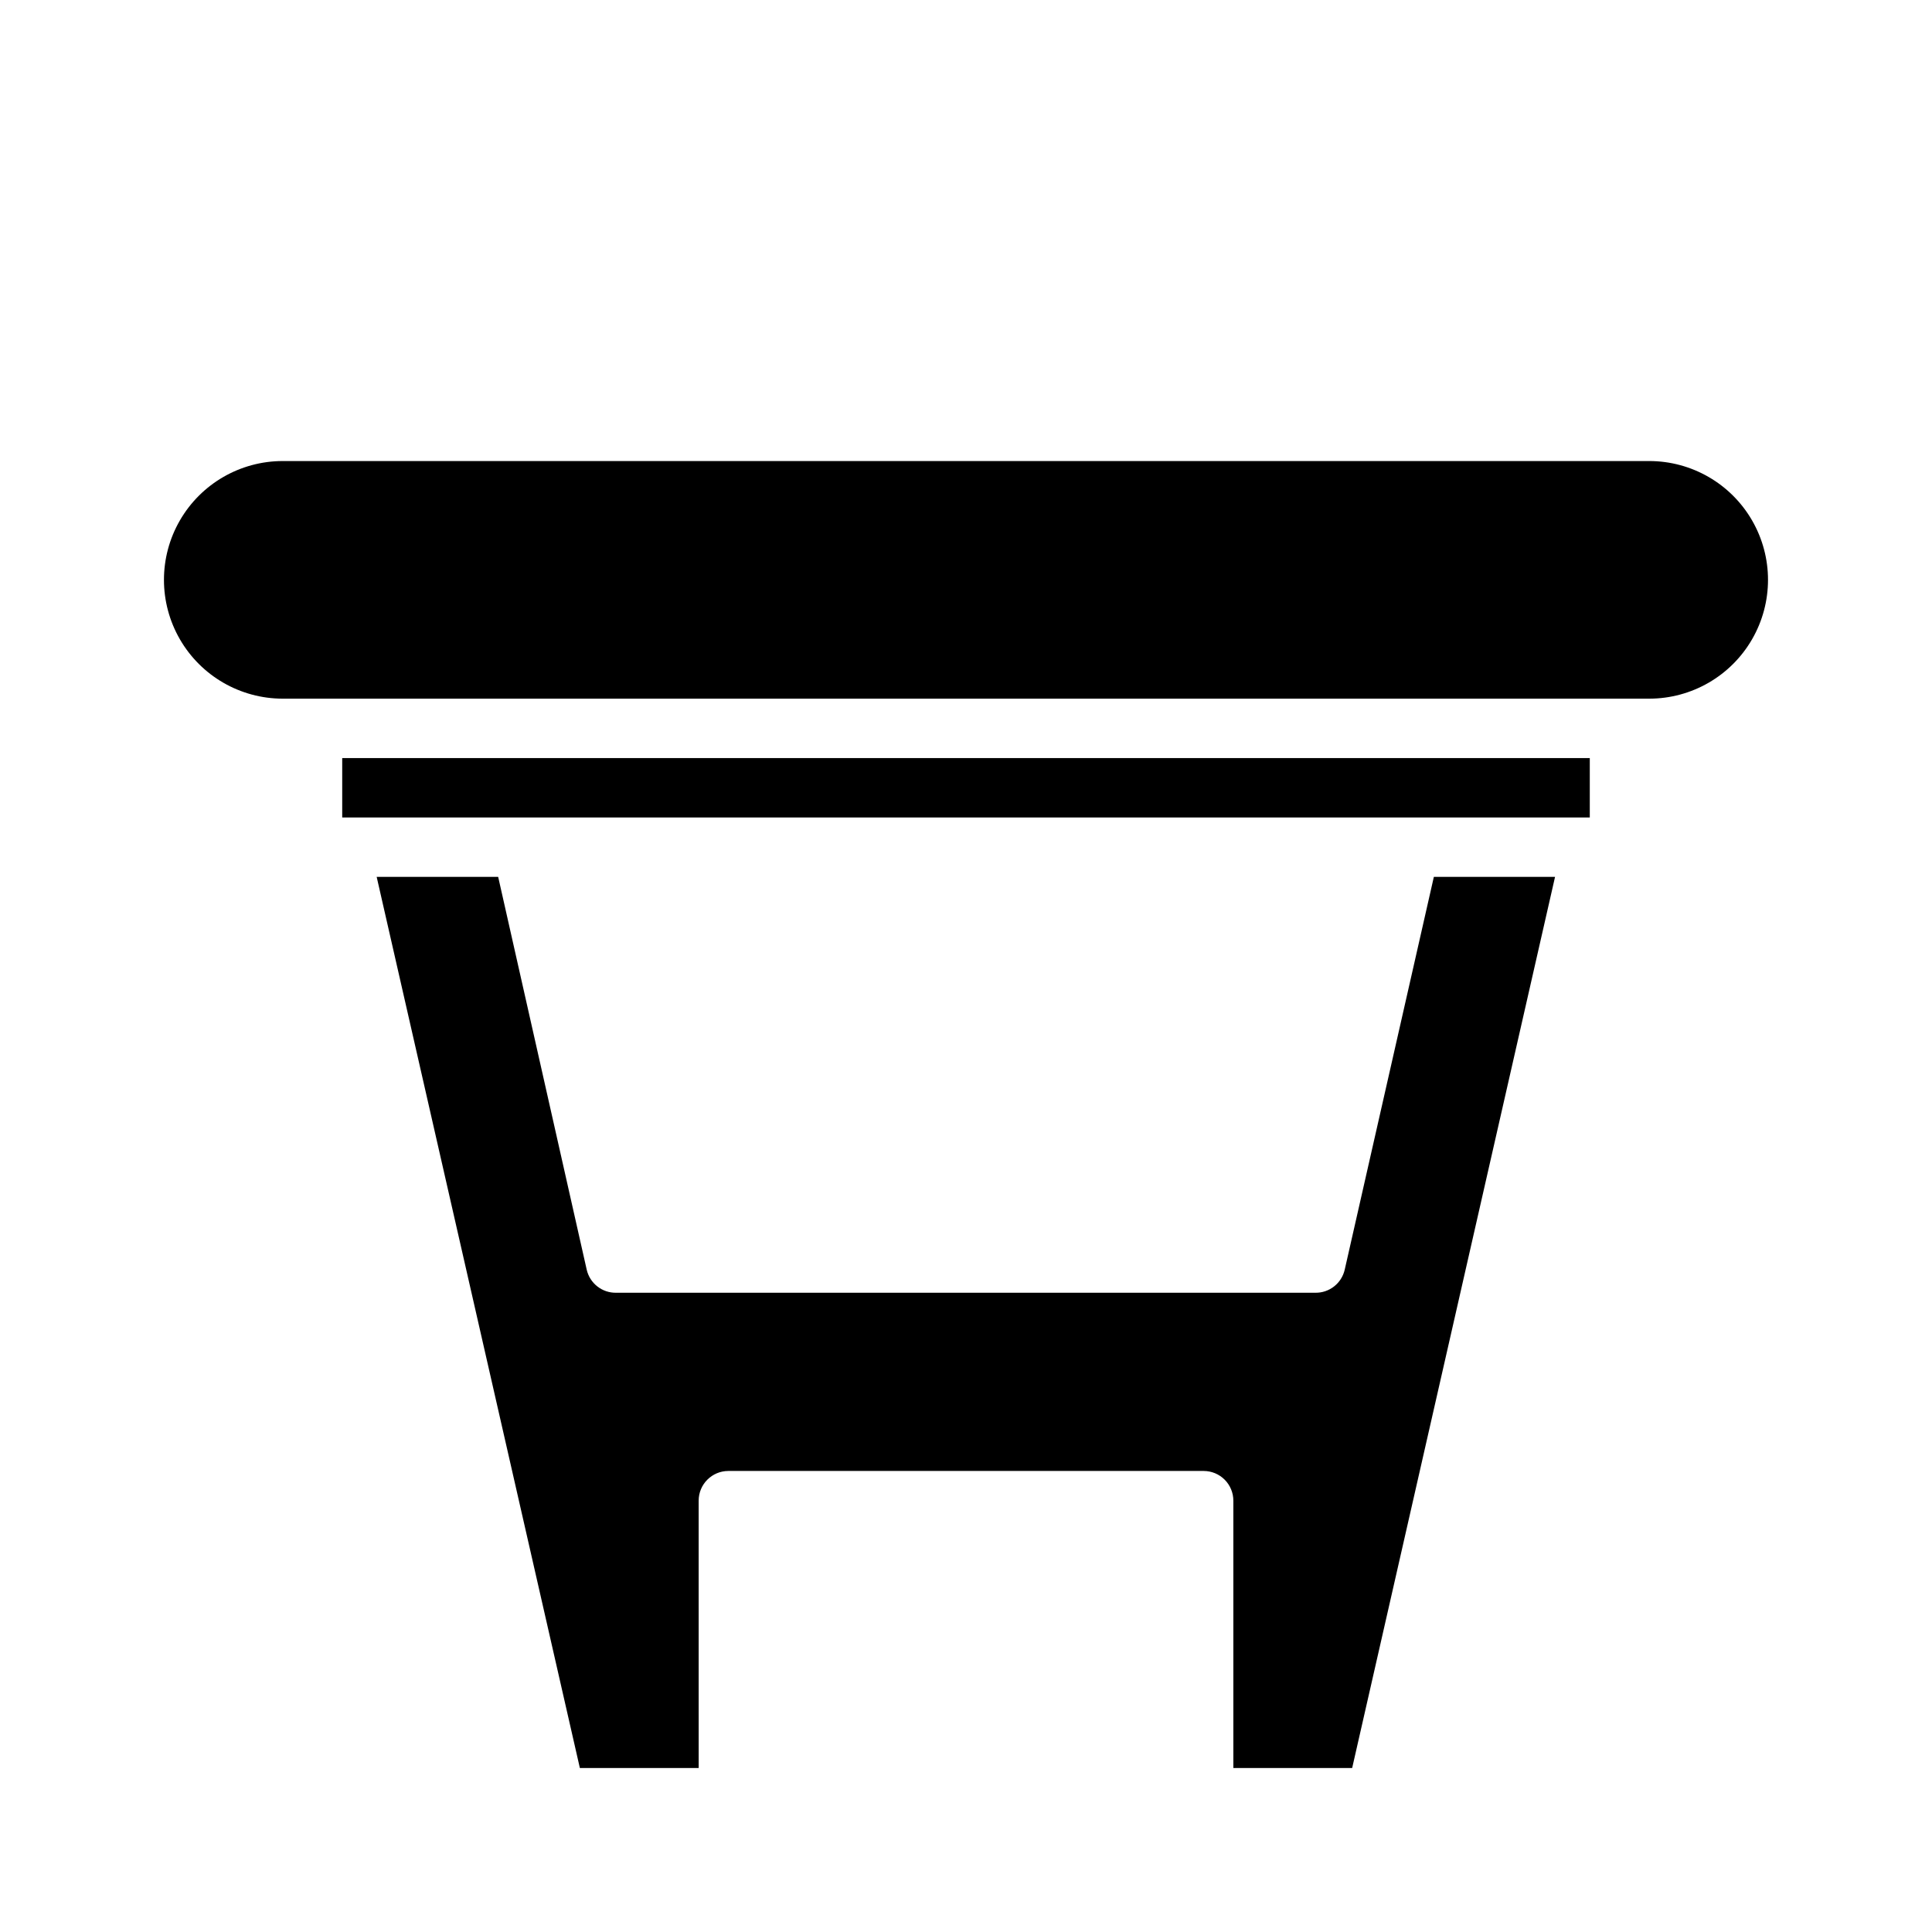
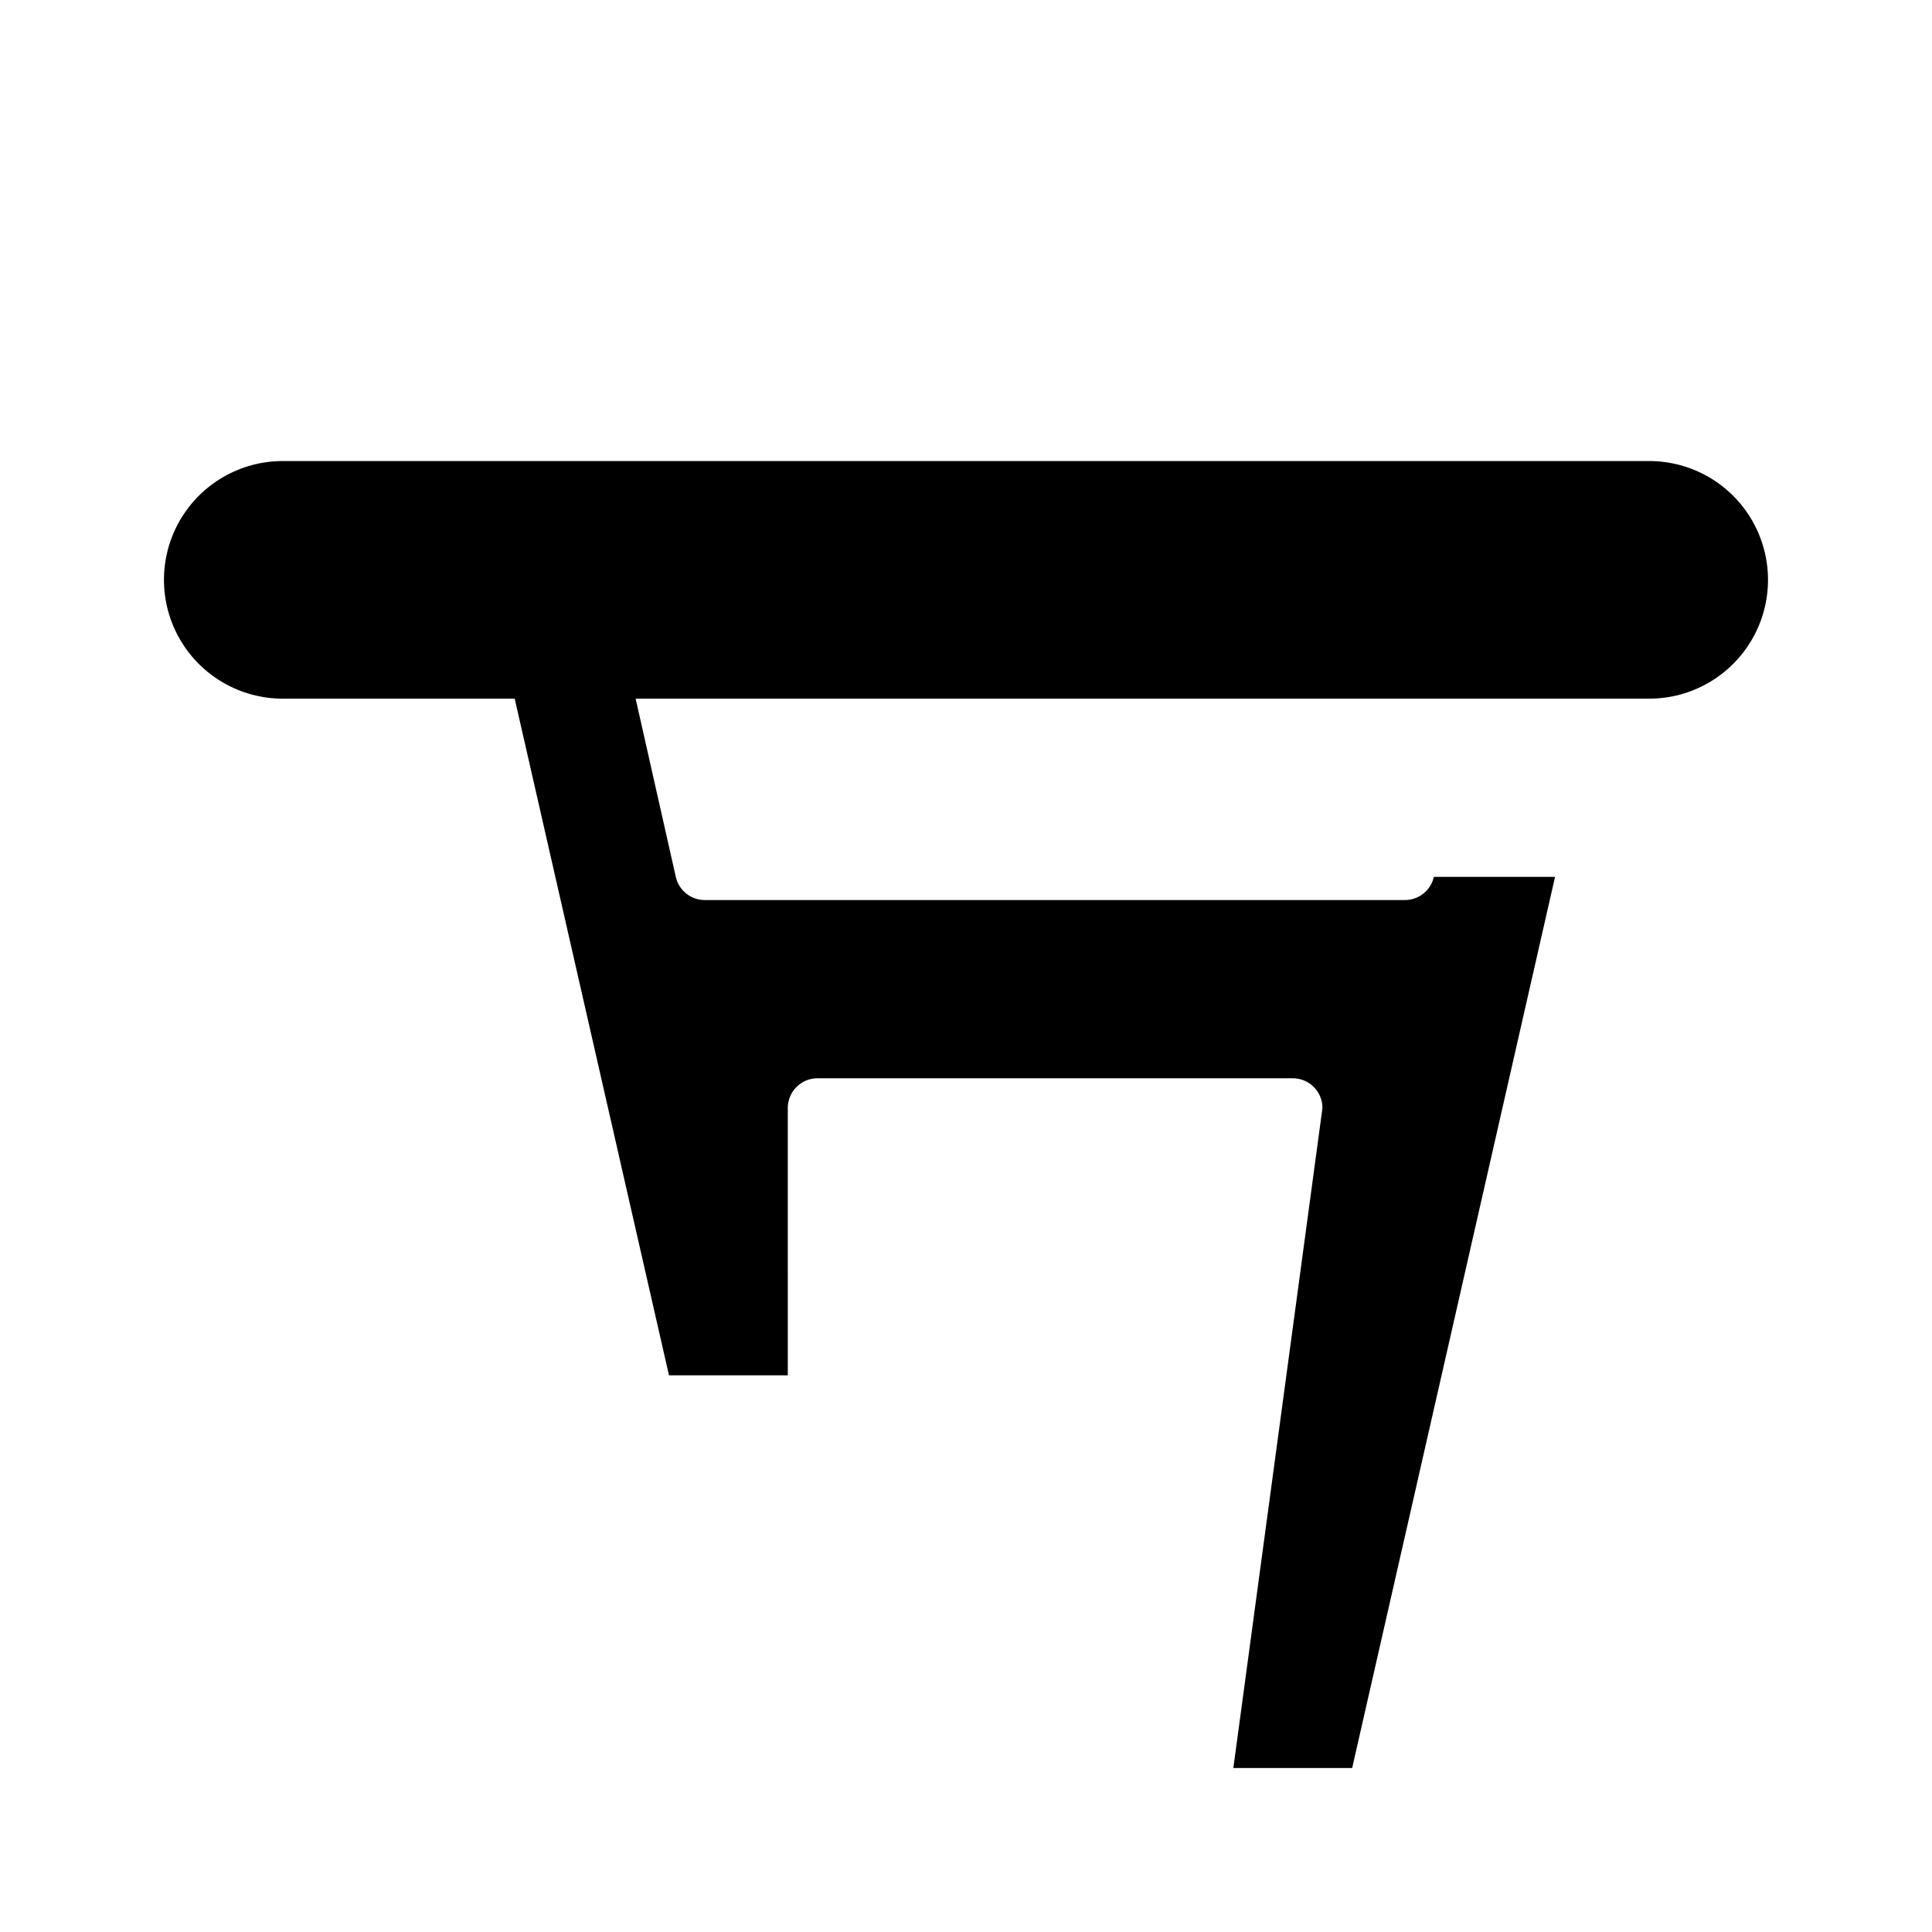
<svg xmlns="http://www.w3.org/2000/svg" fill="#000000" width="800px" height="800px" version="1.1" viewBox="144 144 512 512">
  <g>
-     <path d="m470.85 612.54h31.488l53.766-236.16h-32.117l-23.617 104.07c-0.824 3.664-4.121 6.234-7.871 6.141h-185.15c-3.75 0.094-7.047-2.477-7.871-6.141l-23.457-104.07h-32.199l53.848 236.16h31.488l-0.004-70.848c0-4.348 3.527-7.871 7.875-7.871h125.95c2.086 0 4.09 0.828 5.566 2.305 1.473 1.477 2.305 3.477 2.305 5.566z" />
-     <path d="m234.69 360.64h330.62v-15.742h-330.62z" />
+     <path d="m470.85 612.54h31.488l53.766-236.16h-32.117c-0.824 3.664-4.121 6.234-7.871 6.141h-185.15c-3.75 0.094-7.047-2.477-7.871-6.141l-23.457-104.07h-32.199l53.848 236.16h31.488l-0.004-70.848c0-4.348 3.527-7.871 7.875-7.871h125.95c2.086 0 4.09 0.828 5.566 2.305 1.473 1.477 2.305 3.477 2.305 5.566z" />
    <path d="m218.94 266.18c-11.25 0-21.645 6-27.27 15.742-5.625 9.742-5.625 21.746 0 31.488s16.02 15.742 27.27 15.742h362.11c11.25 0 21.645-6 27.27-15.742s5.625-21.746 0-31.488c-5.625-9.742-16.02-15.742-27.27-15.742z" />
  </g>
</svg>